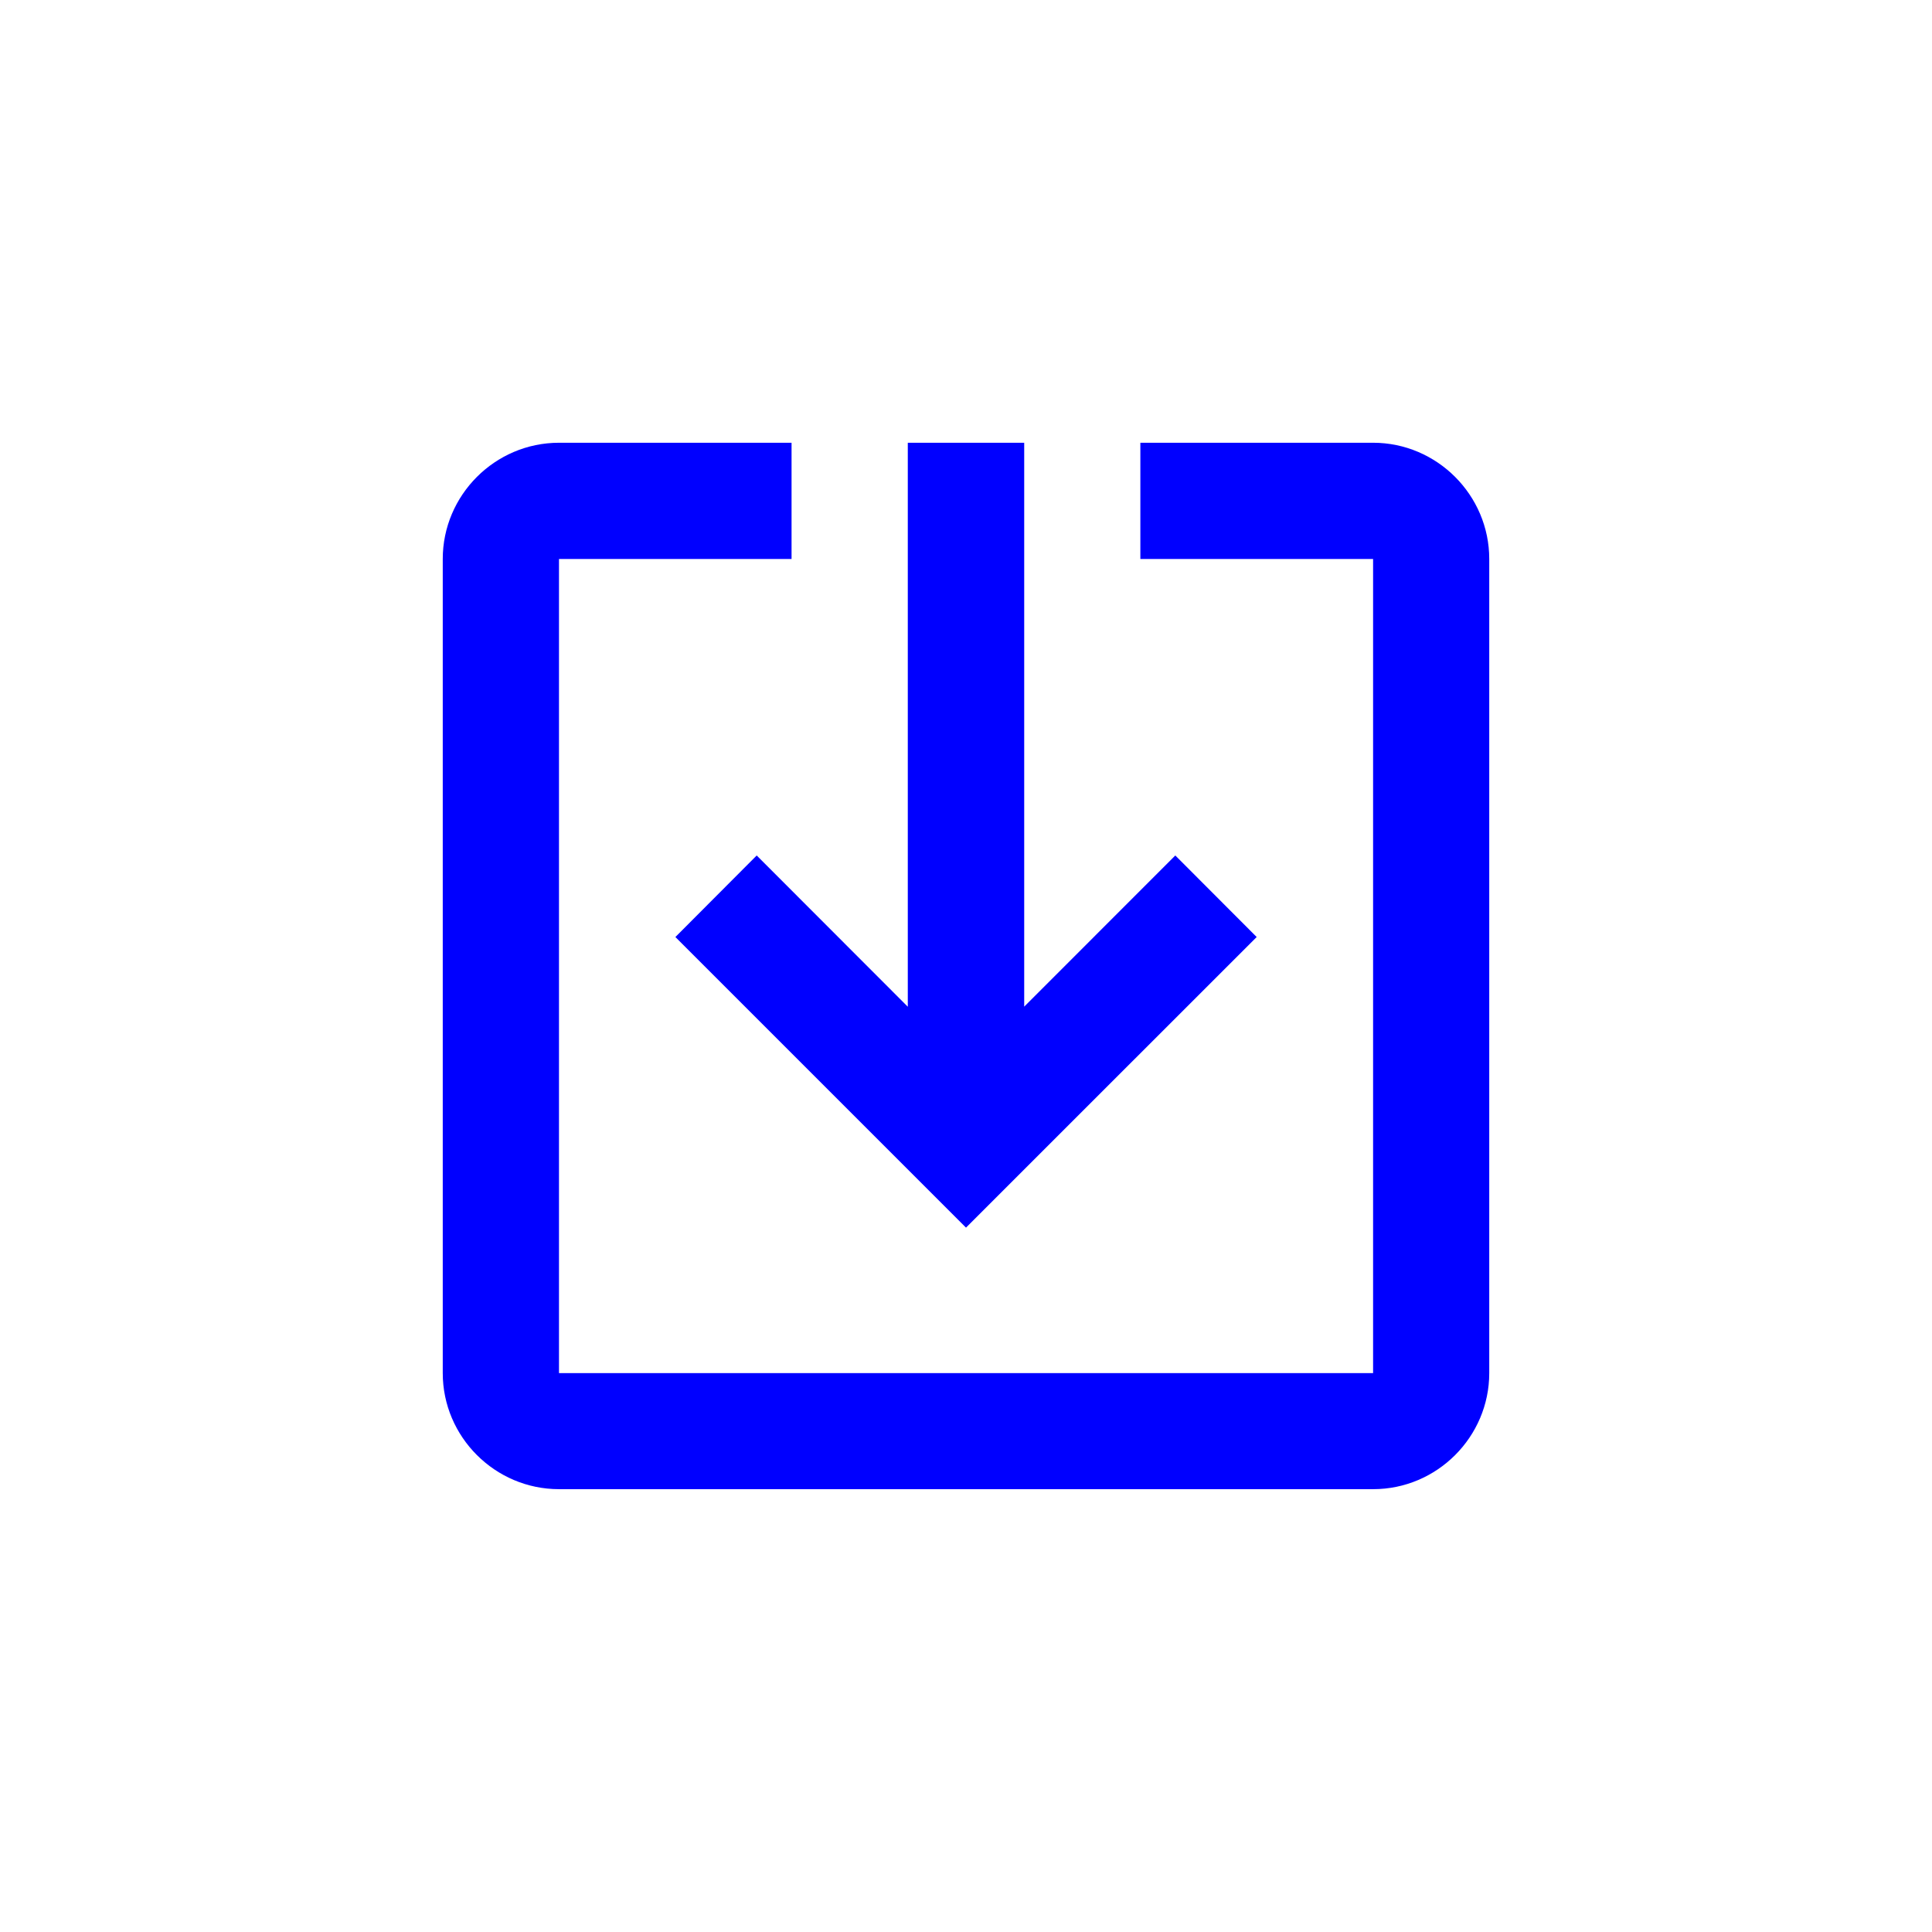
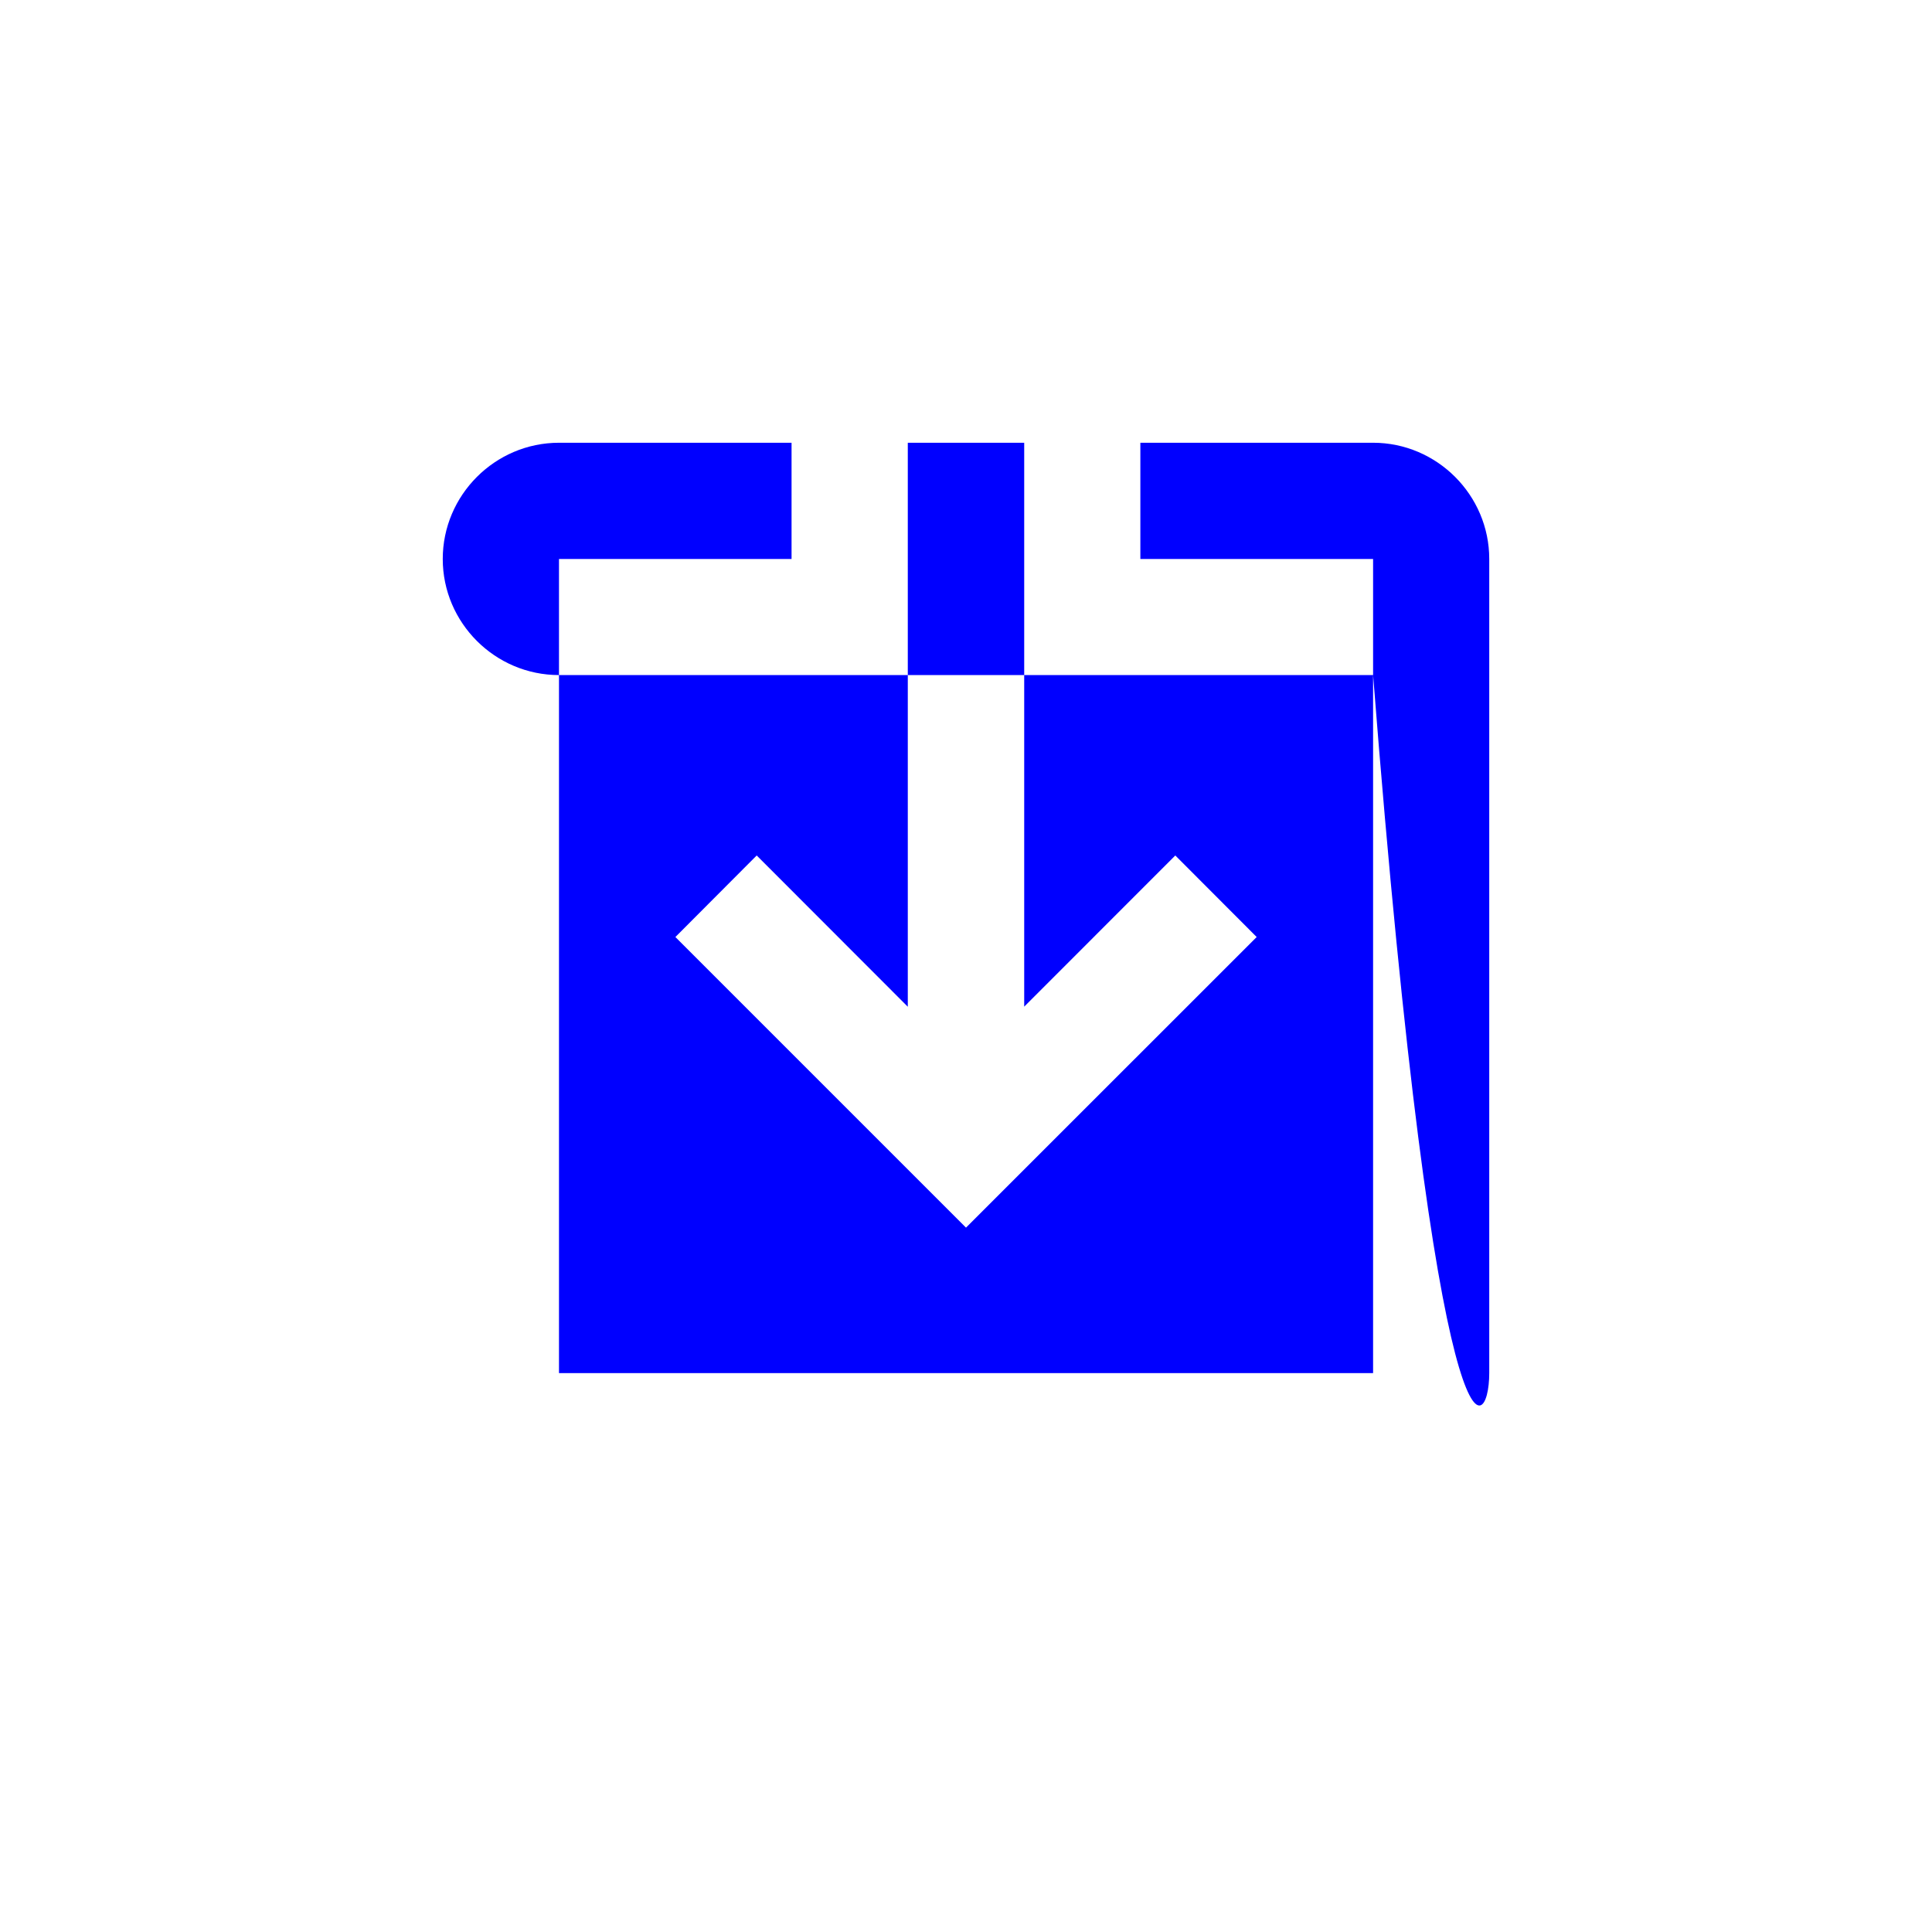
<svg xmlns="http://www.w3.org/2000/svg" version="1.1" id="Calque_1" x="0px" y="0px" width="24px" height="24px" viewBox="0 0 24 24" enable-background="new 0 0 24 24" xml:space="preserve">
  <g id="exit-to-app">
-     <path fill="#0000FF" d="M9.4,10.627L8.39,11.64L12,15.25l3.611-3.61L14.6,10.627l-1.877,1.878V5.5h-1.446v7.006L9.4,10.627z    M18.5,17.057V6.944c0-0.794-0.65-1.444-1.443-1.444h-2.891v1.444h2.891v10.113H6.944V6.944h2.889V5.5H6.944   C6.15,5.5,5.5,6.15,5.5,6.944v10.113c0,0.793,0.65,1.442,1.444,1.442h10.113C17.85,18.5,18.5,17.85,18.5,17.057z" />
+     <path fill="#0000FF" d="M9.4,10.627L8.39,11.64L12,15.25l3.611-3.61L14.6,10.627l-1.877,1.878V5.5h-1.446v7.006L9.4,10.627z    M18.5,17.057V6.944c0-0.794-0.65-1.444-1.443-1.444h-2.891v1.444h2.891v10.113H6.944V6.944h2.889V5.5H6.944   C6.15,5.5,5.5,6.15,5.5,6.944c0,0.793,0.65,1.442,1.444,1.442h10.113C17.85,18.5,18.5,17.85,18.5,17.057z" />
  </g>
</svg>